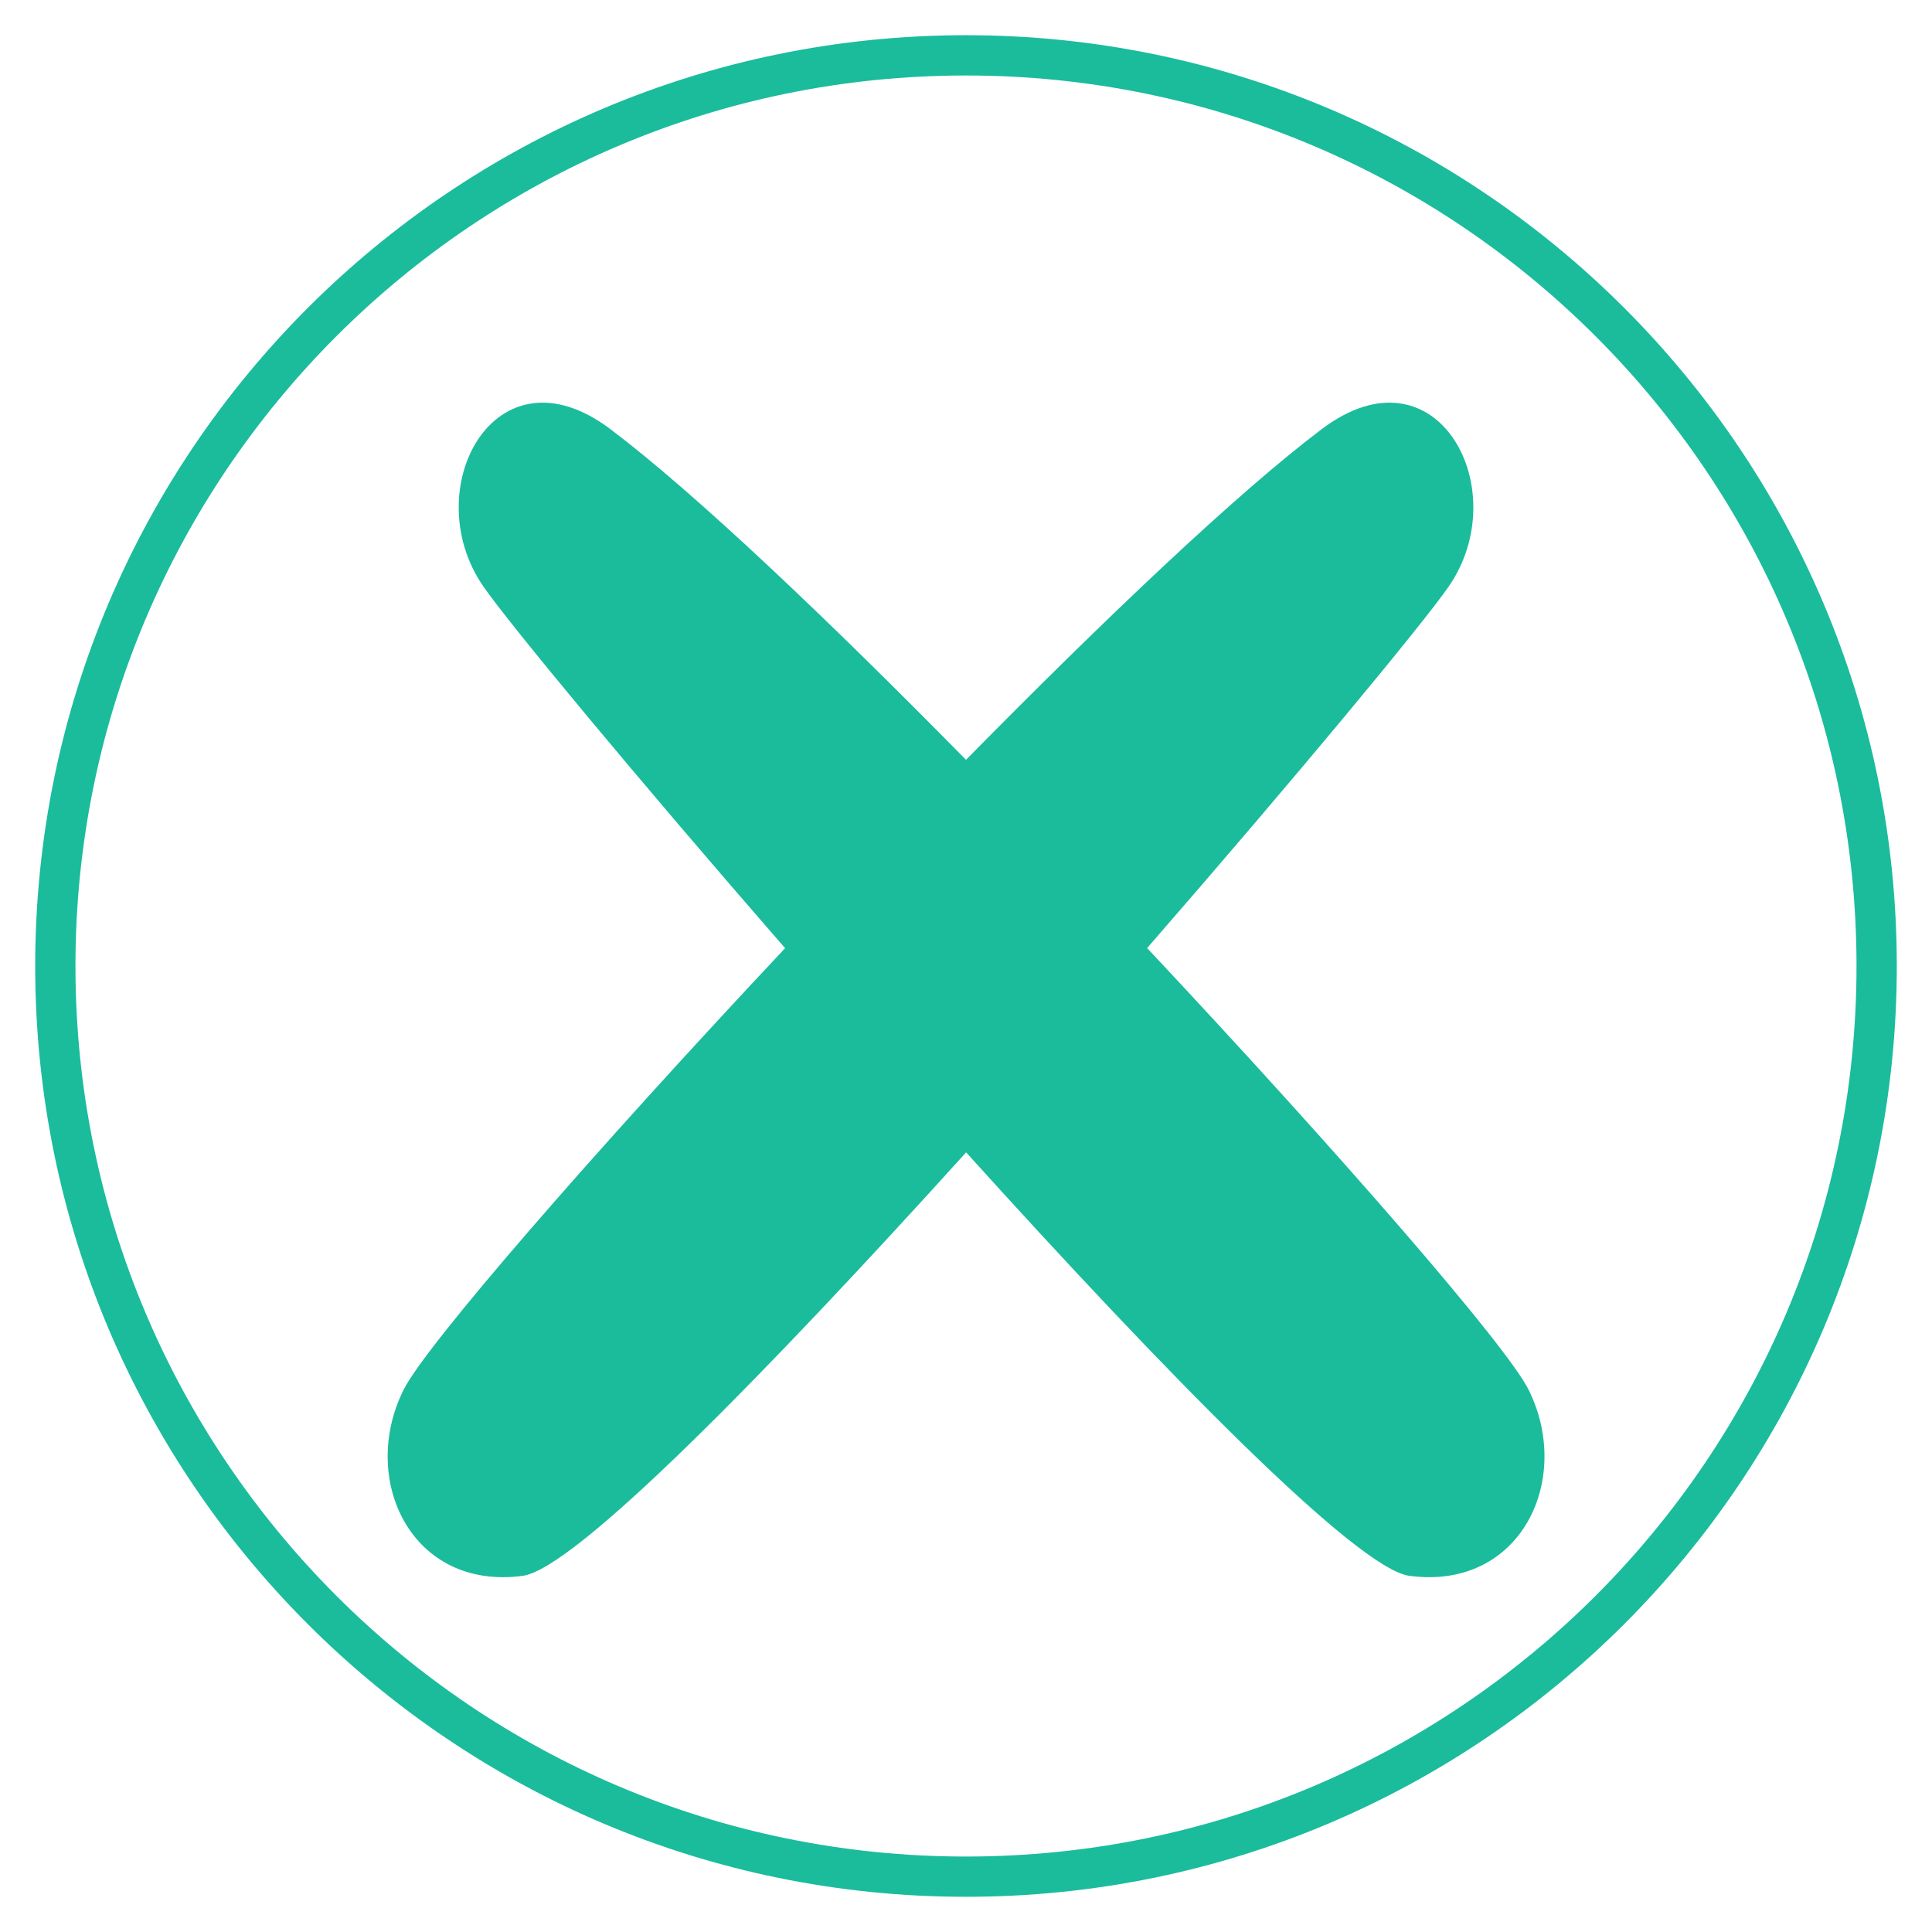
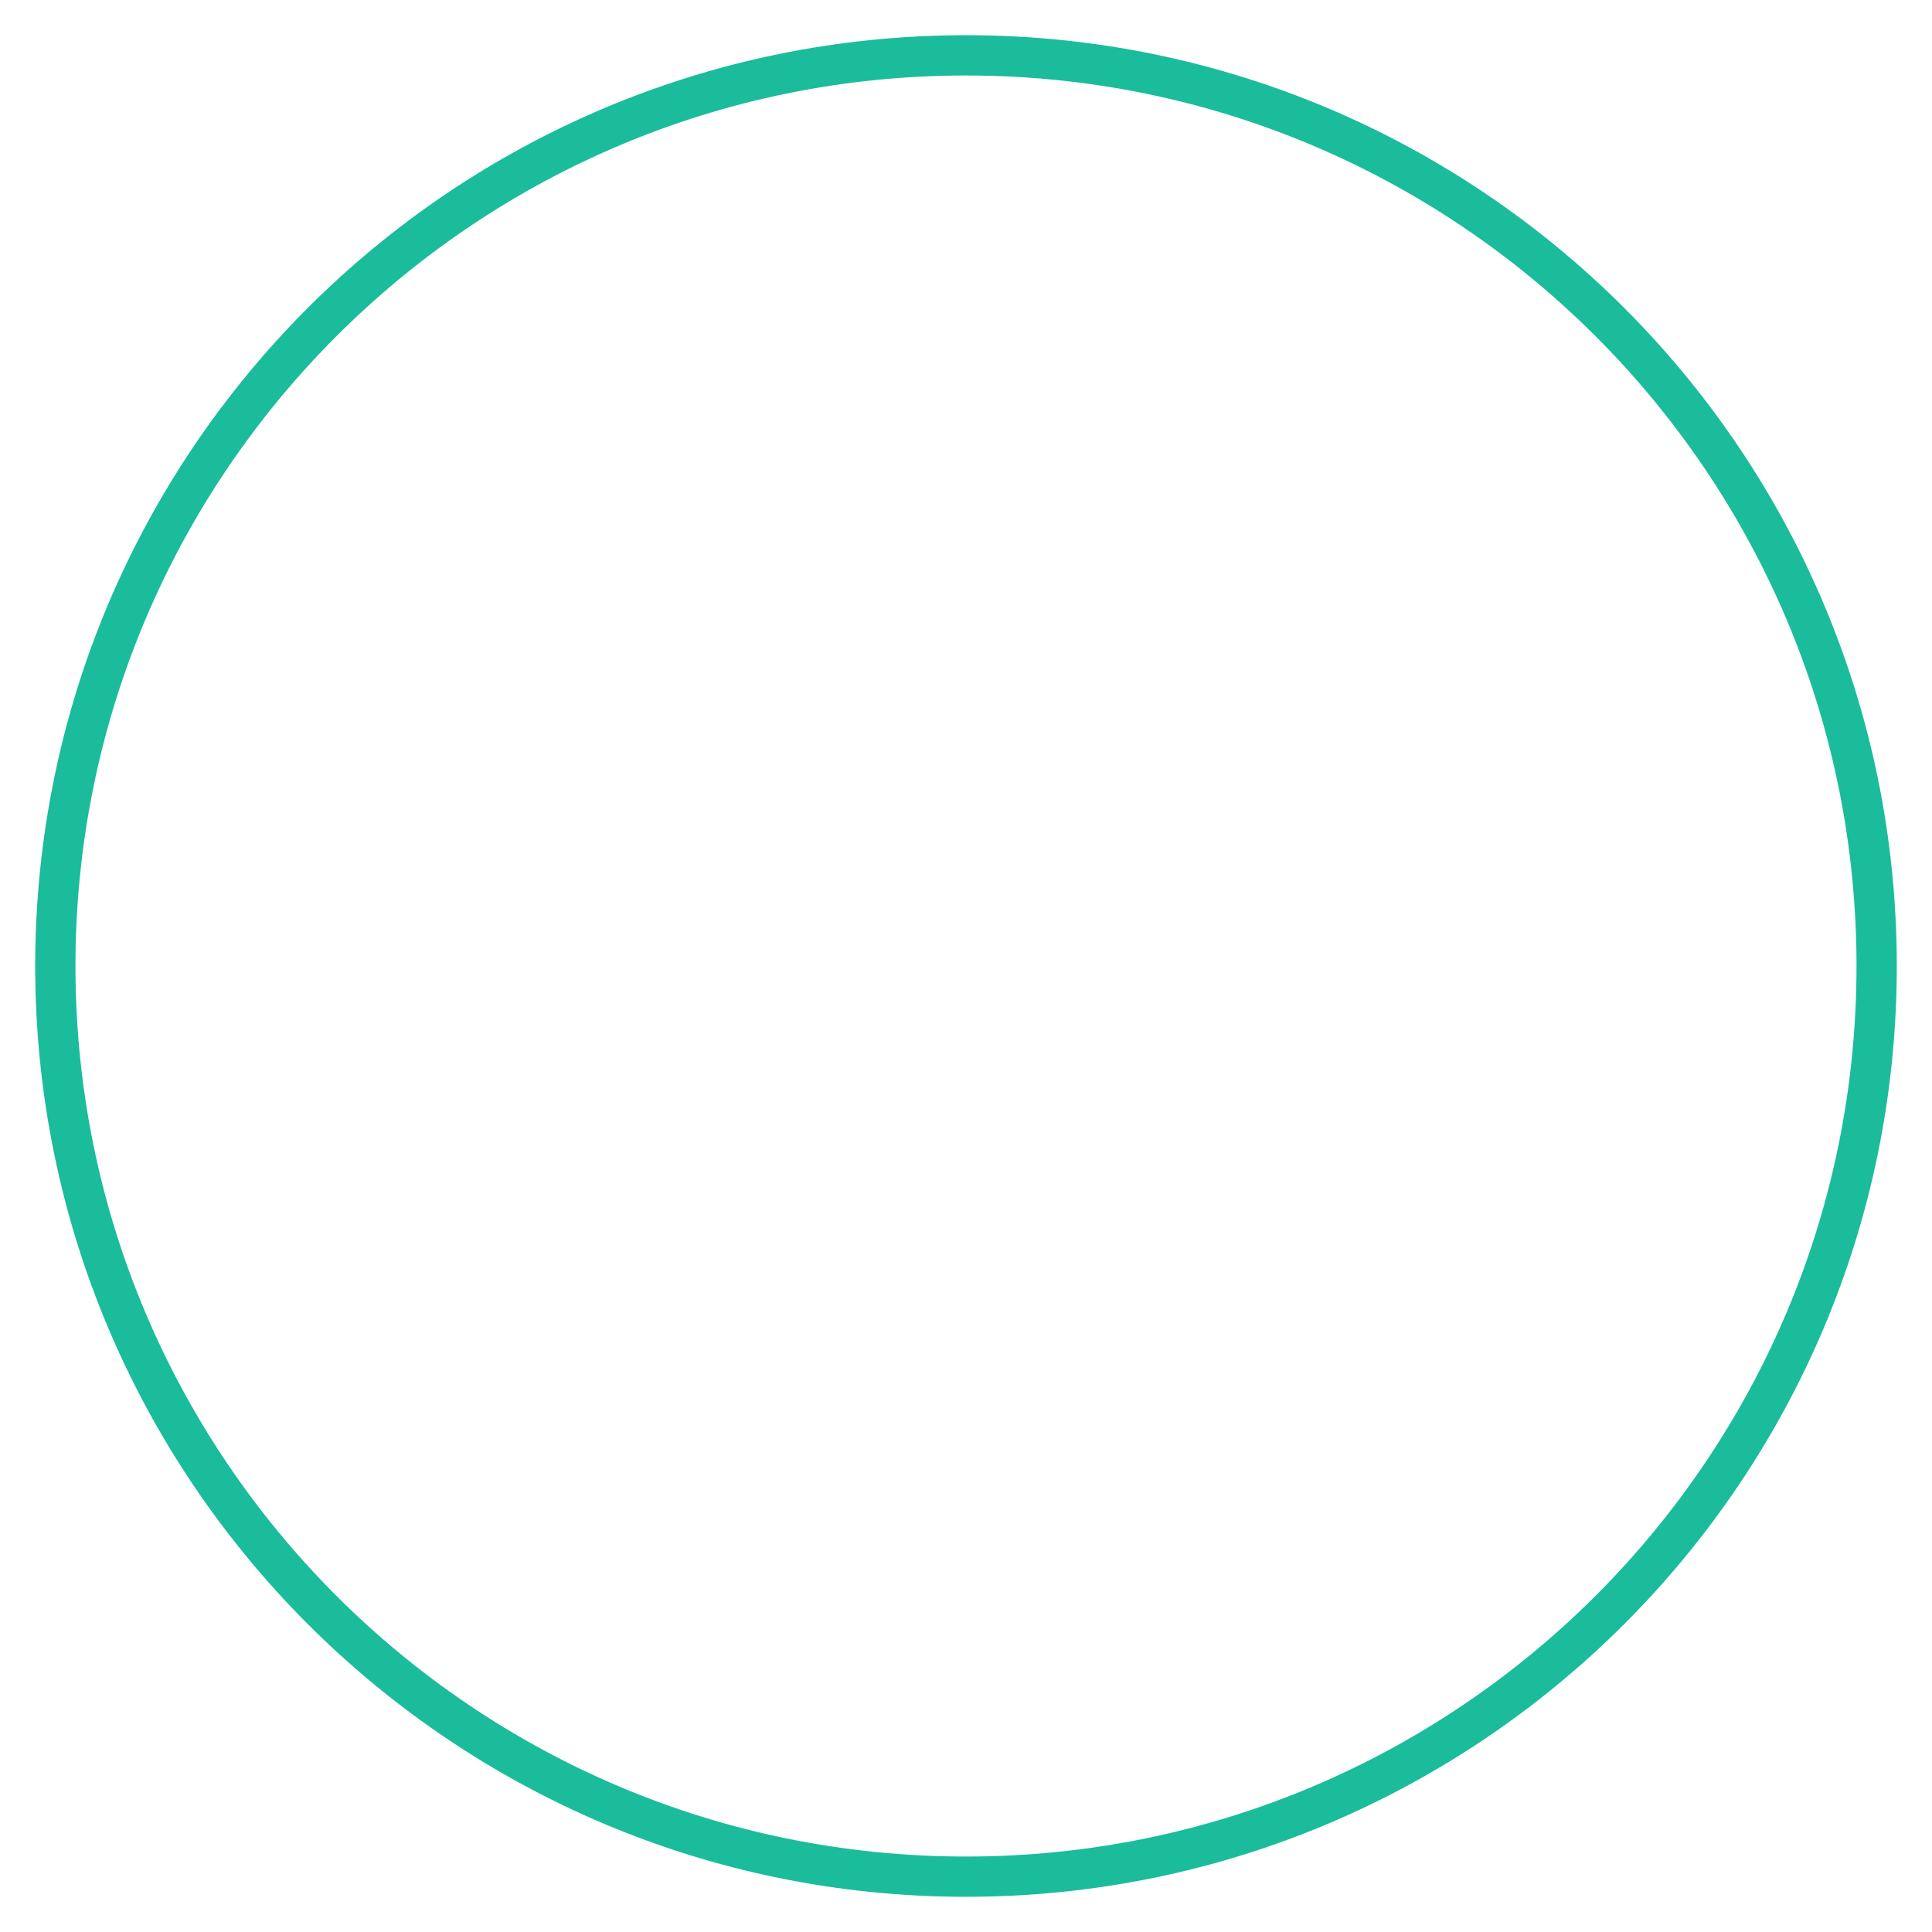
<svg xmlns="http://www.w3.org/2000/svg" width="96" zoomAndPan="magnify" viewBox="0 0 72 72" height="96" preserveAspectRatio="xMidYMid meet" version="1.0">
  <defs>
    <clipPath id="68935abee7">
      <path d="M 1.312 1.312 L 70.688 1.312 L 70.688 70.688 L 1.312 70.688 Z M 1.312 1.312 " clip-rule="nonzero" />
    </clipPath>
    <clipPath id="a6c8944567">
      <path d="M 36 1.312 C 16.844 1.312 1.312 16.844 1.312 36 C 1.312 55.156 16.844 70.688 36 70.688 C 55.156 70.688 70.688 55.156 70.688 36 C 70.688 16.844 55.156 1.312 36 1.312 Z M 36 1.312 " clip-rule="nonzero" />
    </clipPath>
  </defs>
  <g clip-path="url(#68935abee7)">
    <g clip-path="url(#a6c8944567)">
      <path stroke-linecap="butt" transform="matrix(0.75, 0, 0, 0.75, 1.312, 1.313)" fill="none" stroke-linejoin="miter" d="M 46.25 -0 C 20.708 -0 0 20.708 0 46.25 C 0 71.792 20.708 92.5 46.25 92.5 C 71.792 92.5 92.5 71.792 92.5 46.25 C 92.5 20.708 71.792 -0 46.25 -0 Z M 46.25 -0 " stroke="#1abc9c" stroke-width="4" stroke-opacity="1" stroke-miterlimit="4" />
    </g>
  </g>
-   <path fill="#1abc9c" d="M 56.965 51.789 C 56.137 50.133 49.91 42.965 42.75 35.332 C 48.371 28.875 53.035 23.238 53.988 21.859 C 56.484 18.254 53.559 12.746 49.258 15.992 C 46.094 18.379 41.152 23.082 36 28.316 C 30.852 23.082 25.91 18.379 22.746 15.992 C 18.441 12.746 15.516 18.254 18.016 21.859 C 18.969 23.238 23.633 28.875 29.258 35.336 C 22.094 42.965 15.867 50.137 15.043 51.789 C 13.375 55.121 15.32 59.281 19.48 58.727 C 21.441 58.465 28.656 51.074 36.004 42.945 C 43.348 51.074 50.562 58.465 52.523 58.727 C 56.684 59.281 58.629 55.121 56.965 51.789 Z M 56.965 51.789 " fill-opacity="1" fill-rule="nonzero" />
</svg>